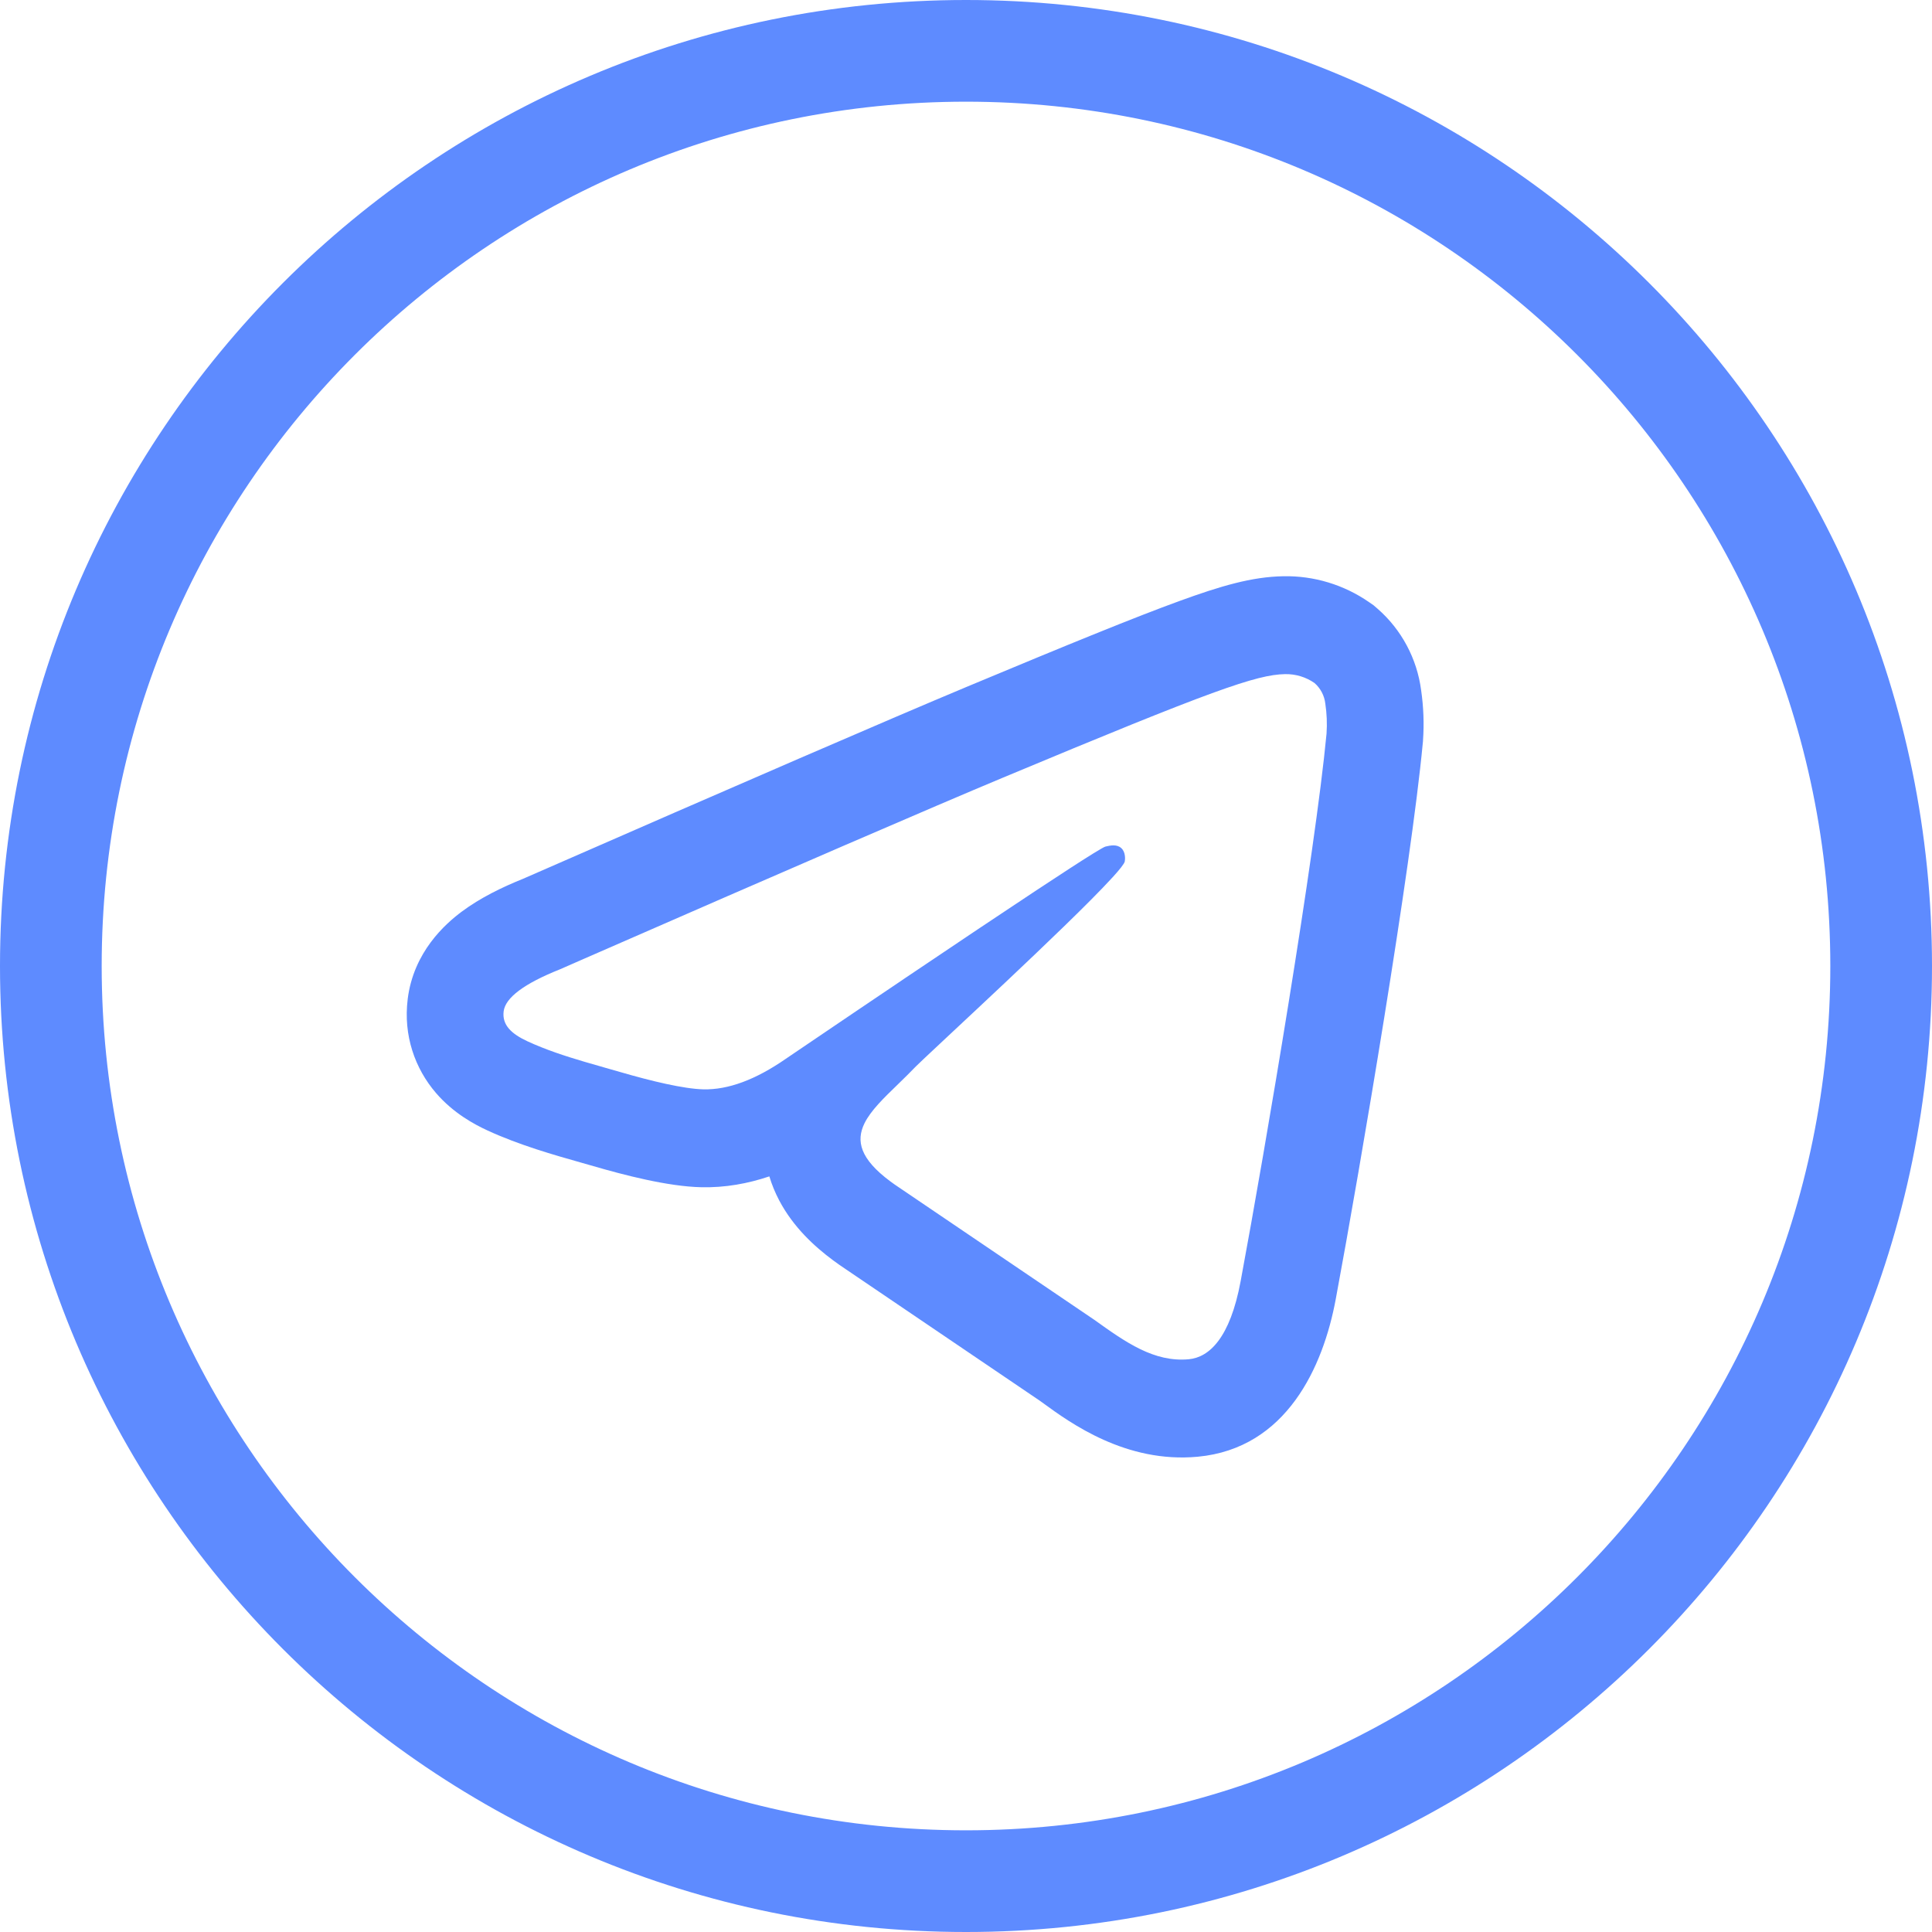
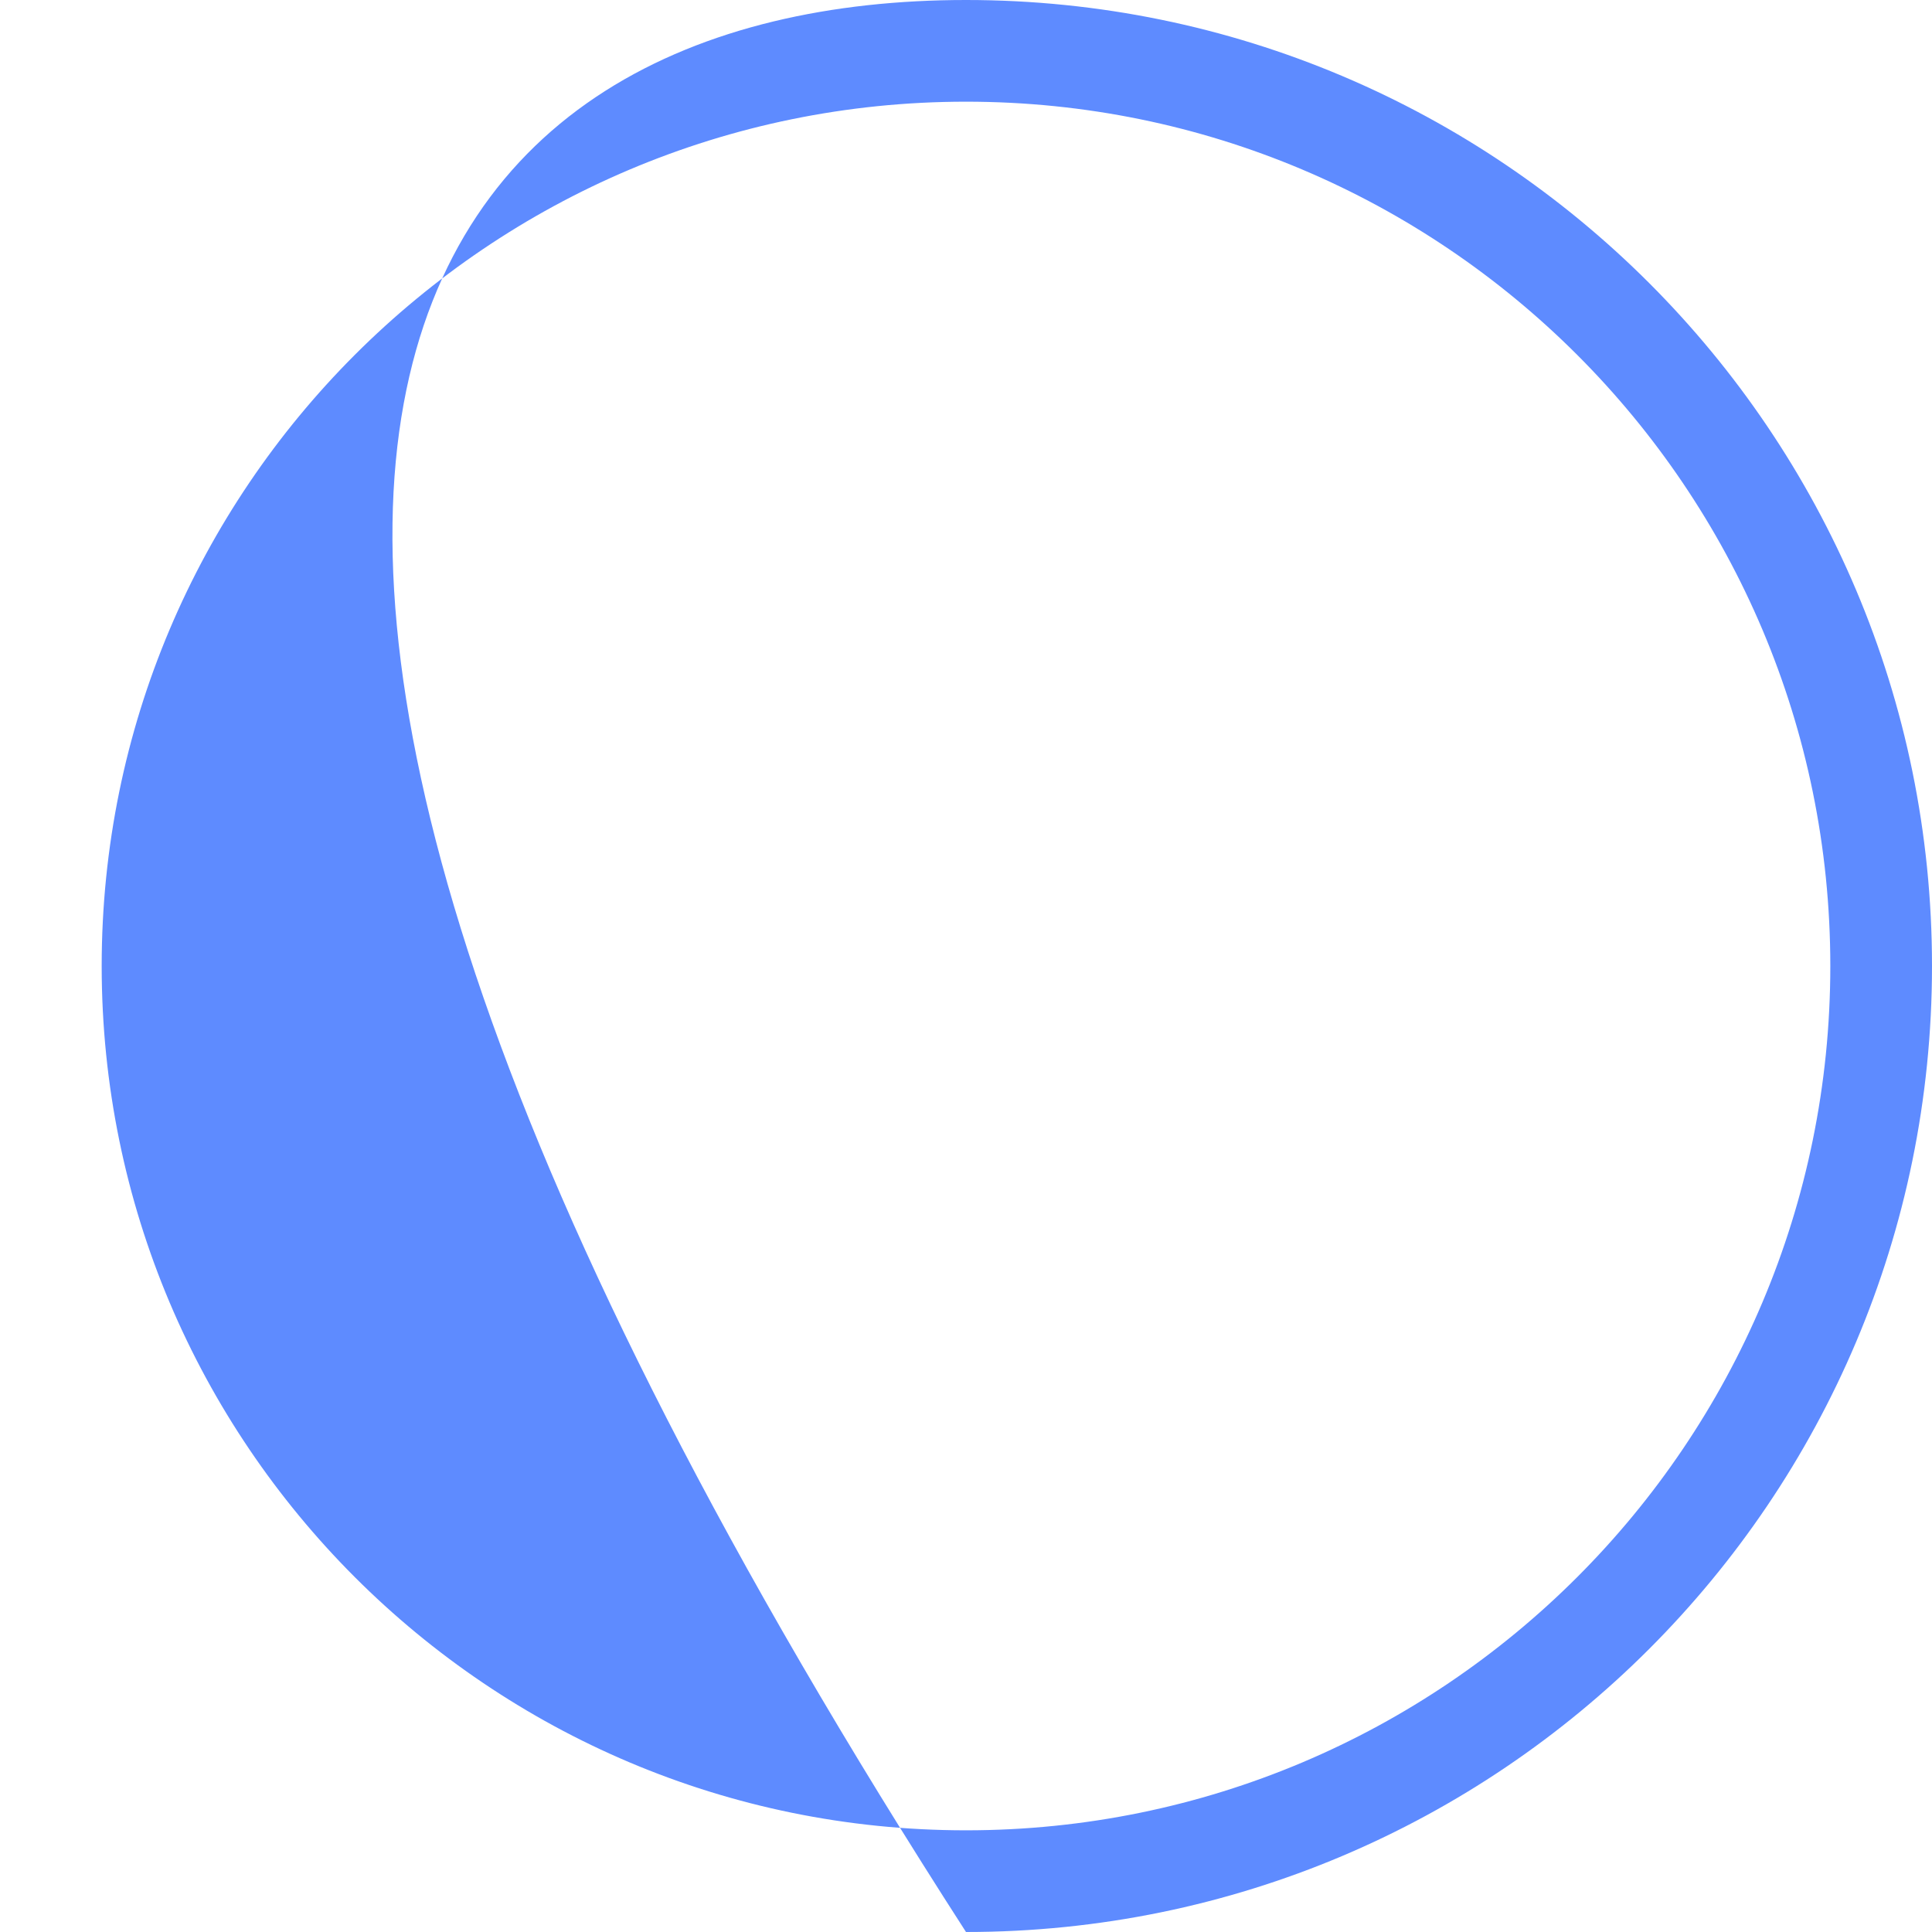
<svg xmlns="http://www.w3.org/2000/svg" width="57" height="57" viewBox="0 0 57 57" fill="none">
-   <path fill-rule="evenodd" clip-rule="evenodd" d="M20.692 35.027C21.394 35.043 22.066 34.92 22.698 34.707C22.771 34.95 22.869 35.188 22.991 35.42C23.405 36.203 24.023 36.771 24.58 37.184C24.704 37.276 24.831 37.365 24.961 37.451L30.666 41.318C30.704 41.345 30.744 41.374 30.787 41.405C31.577 41.98 33.219 43.175 35.335 42.978L35.337 42.978C37.962 42.732 39.039 40.318 39.408 38.333C40.147 34.363 41.628 25.622 41.977 21.92L41.981 21.884L41.983 21.847C42.018 21.352 41.999 20.856 41.928 20.365C41.806 19.43 41.347 18.575 40.644 17.961L40.524 17.857L40.394 17.767C39.648 17.25 38.763 16.983 37.862 17.001C36.933 17.017 36.015 17.288 34.791 17.734C33.514 18.199 31.577 18.987 28.482 20.28L28.481 20.281C26.285 21.199 21.927 23.084 15.432 25.927C14.814 26.176 14.17 26.488 13.62 26.898C13.136 27.26 12.201 28.085 12.028 29.477L12.028 29.481C11.897 30.547 12.24 31.523 12.864 32.248C13.383 32.85 14.006 33.178 14.378 33.35C15.319 33.785 16.368 34.081 17.127 34.296C17.264 34.335 17.392 34.371 17.509 34.405C18.391 34.661 19.692 35.005 20.692 35.027ZM28.113 30.435C29.021 29.587 30.324 28.369 31.382 27.341C31.977 26.764 32.494 26.246 32.82 25.888L32.828 25.88C33.039 25.648 33.168 25.485 33.184 25.417C33.197 25.358 33.212 25.136 33.08 25.021C32.952 24.903 32.756 24.942 32.616 24.976C32.582 24.984 32.457 25.055 32.241 25.188L32.235 25.192C31.894 25.403 31.33 25.769 30.543 26.289C29.586 26.921 28.301 27.781 26.686 28.869L26.579 28.942C26.183 29.208 25.769 29.488 25.335 29.781L24.772 30.162C24.347 30.45 23.904 30.75 23.443 31.062L23.181 31.24C22.289 31.858 21.481 32.155 20.754 32.139C20.178 32.126 19.217 31.896 18.297 31.628C18.145 31.584 17.992 31.541 17.838 31.497L17.836 31.496C17.683 31.453 17.53 31.409 17.377 31.364C17.328 31.35 17.28 31.336 17.232 31.322C16.662 31.154 16.094 30.967 15.565 30.723C15.088 30.502 14.81 30.242 14.859 29.838C14.91 29.434 15.466 29.018 16.523 28.597L17.225 28.289C23.357 25.607 27.474 23.828 29.571 22.951C35.781 20.356 37.076 19.903 37.915 19.889C38.224 19.883 38.527 19.974 38.782 20.151C38.96 20.306 39.074 20.524 39.101 20.76C39.145 21.053 39.157 21.349 39.137 21.645C38.801 25.198 37.344 33.818 36.603 37.798C36.29 39.484 35.672 40.045 35.074 40.102C34.048 40.197 33.212 39.602 32.286 38.939L26.537 35.043C26.44 34.979 26.35 34.916 26.267 34.854C25.37 34.188 25.251 33.659 25.505 33.141C25.69 32.766 26.071 32.397 26.495 31.987C26.673 31.816 26.848 31.641 27.02 31.464C27.084 31.398 27.35 31.149 27.738 30.786L28.113 30.435ZM16.727 28.083C16.728 28.083 16.736 28.087 16.751 28.095C16.734 28.087 16.727 28.083 16.727 28.083Z" fill="#5E8BFF" />
-   <path fill-rule="evenodd" clip-rule="evenodd" d="M57 28.5C57 44.24 44.24 57 28.5 57C12.76 57 0 44.24 0 28.5C0 12.76 12.76 0 28.5 0C44.24 0 57 12.76 57 28.5ZM54 28.5C54 42.583 42.583 54 28.5 54C14.417 54 3 42.583 3 28.5C3 14.417 14.417 3 28.5 3C42.583 3 54 14.417 54 28.5Z" fill="#5E8BFF" />
+   <path fill-rule="evenodd" clip-rule="evenodd" d="M57 28.5C57 44.24 44.24 57 28.5 57C0 12.76 12.76 0 28.5 0C44.24 0 57 12.76 57 28.5ZM54 28.5C54 42.583 42.583 54 28.5 54C14.417 54 3 42.583 3 28.5C3 14.417 14.417 3 28.5 3C42.583 3 54 14.417 54 28.5Z" fill="#5E8BFF" />
</svg>